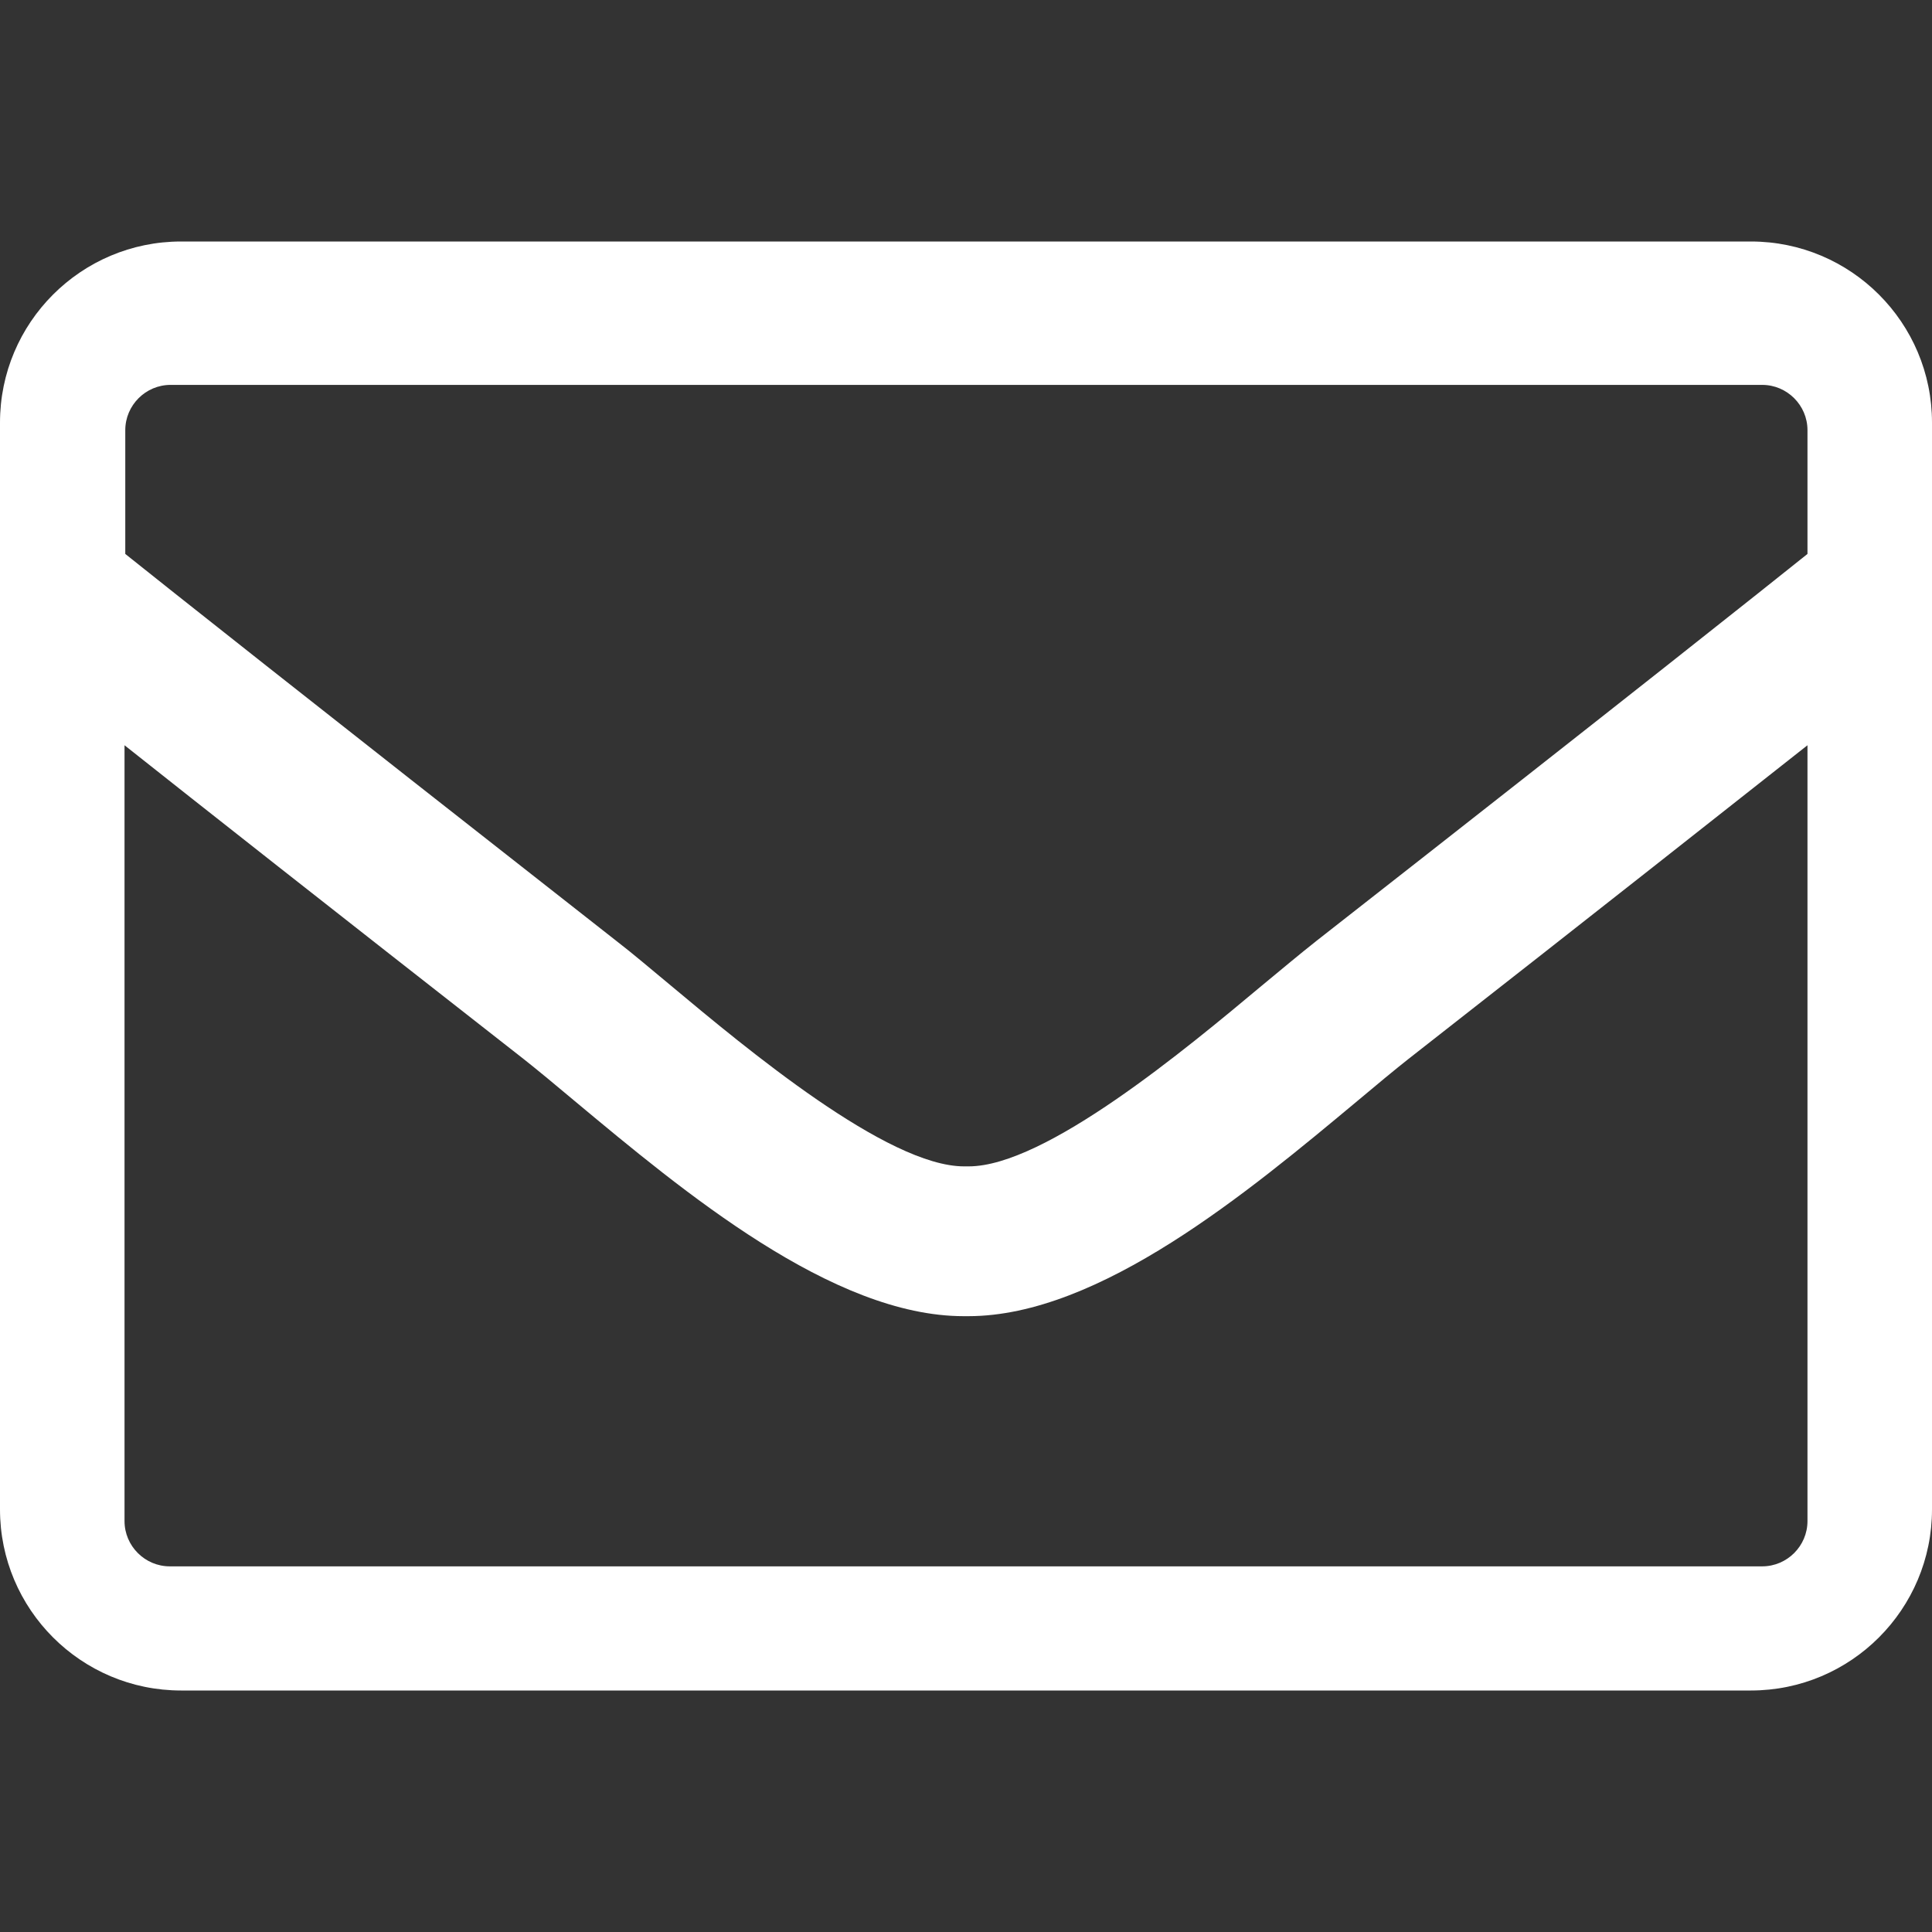
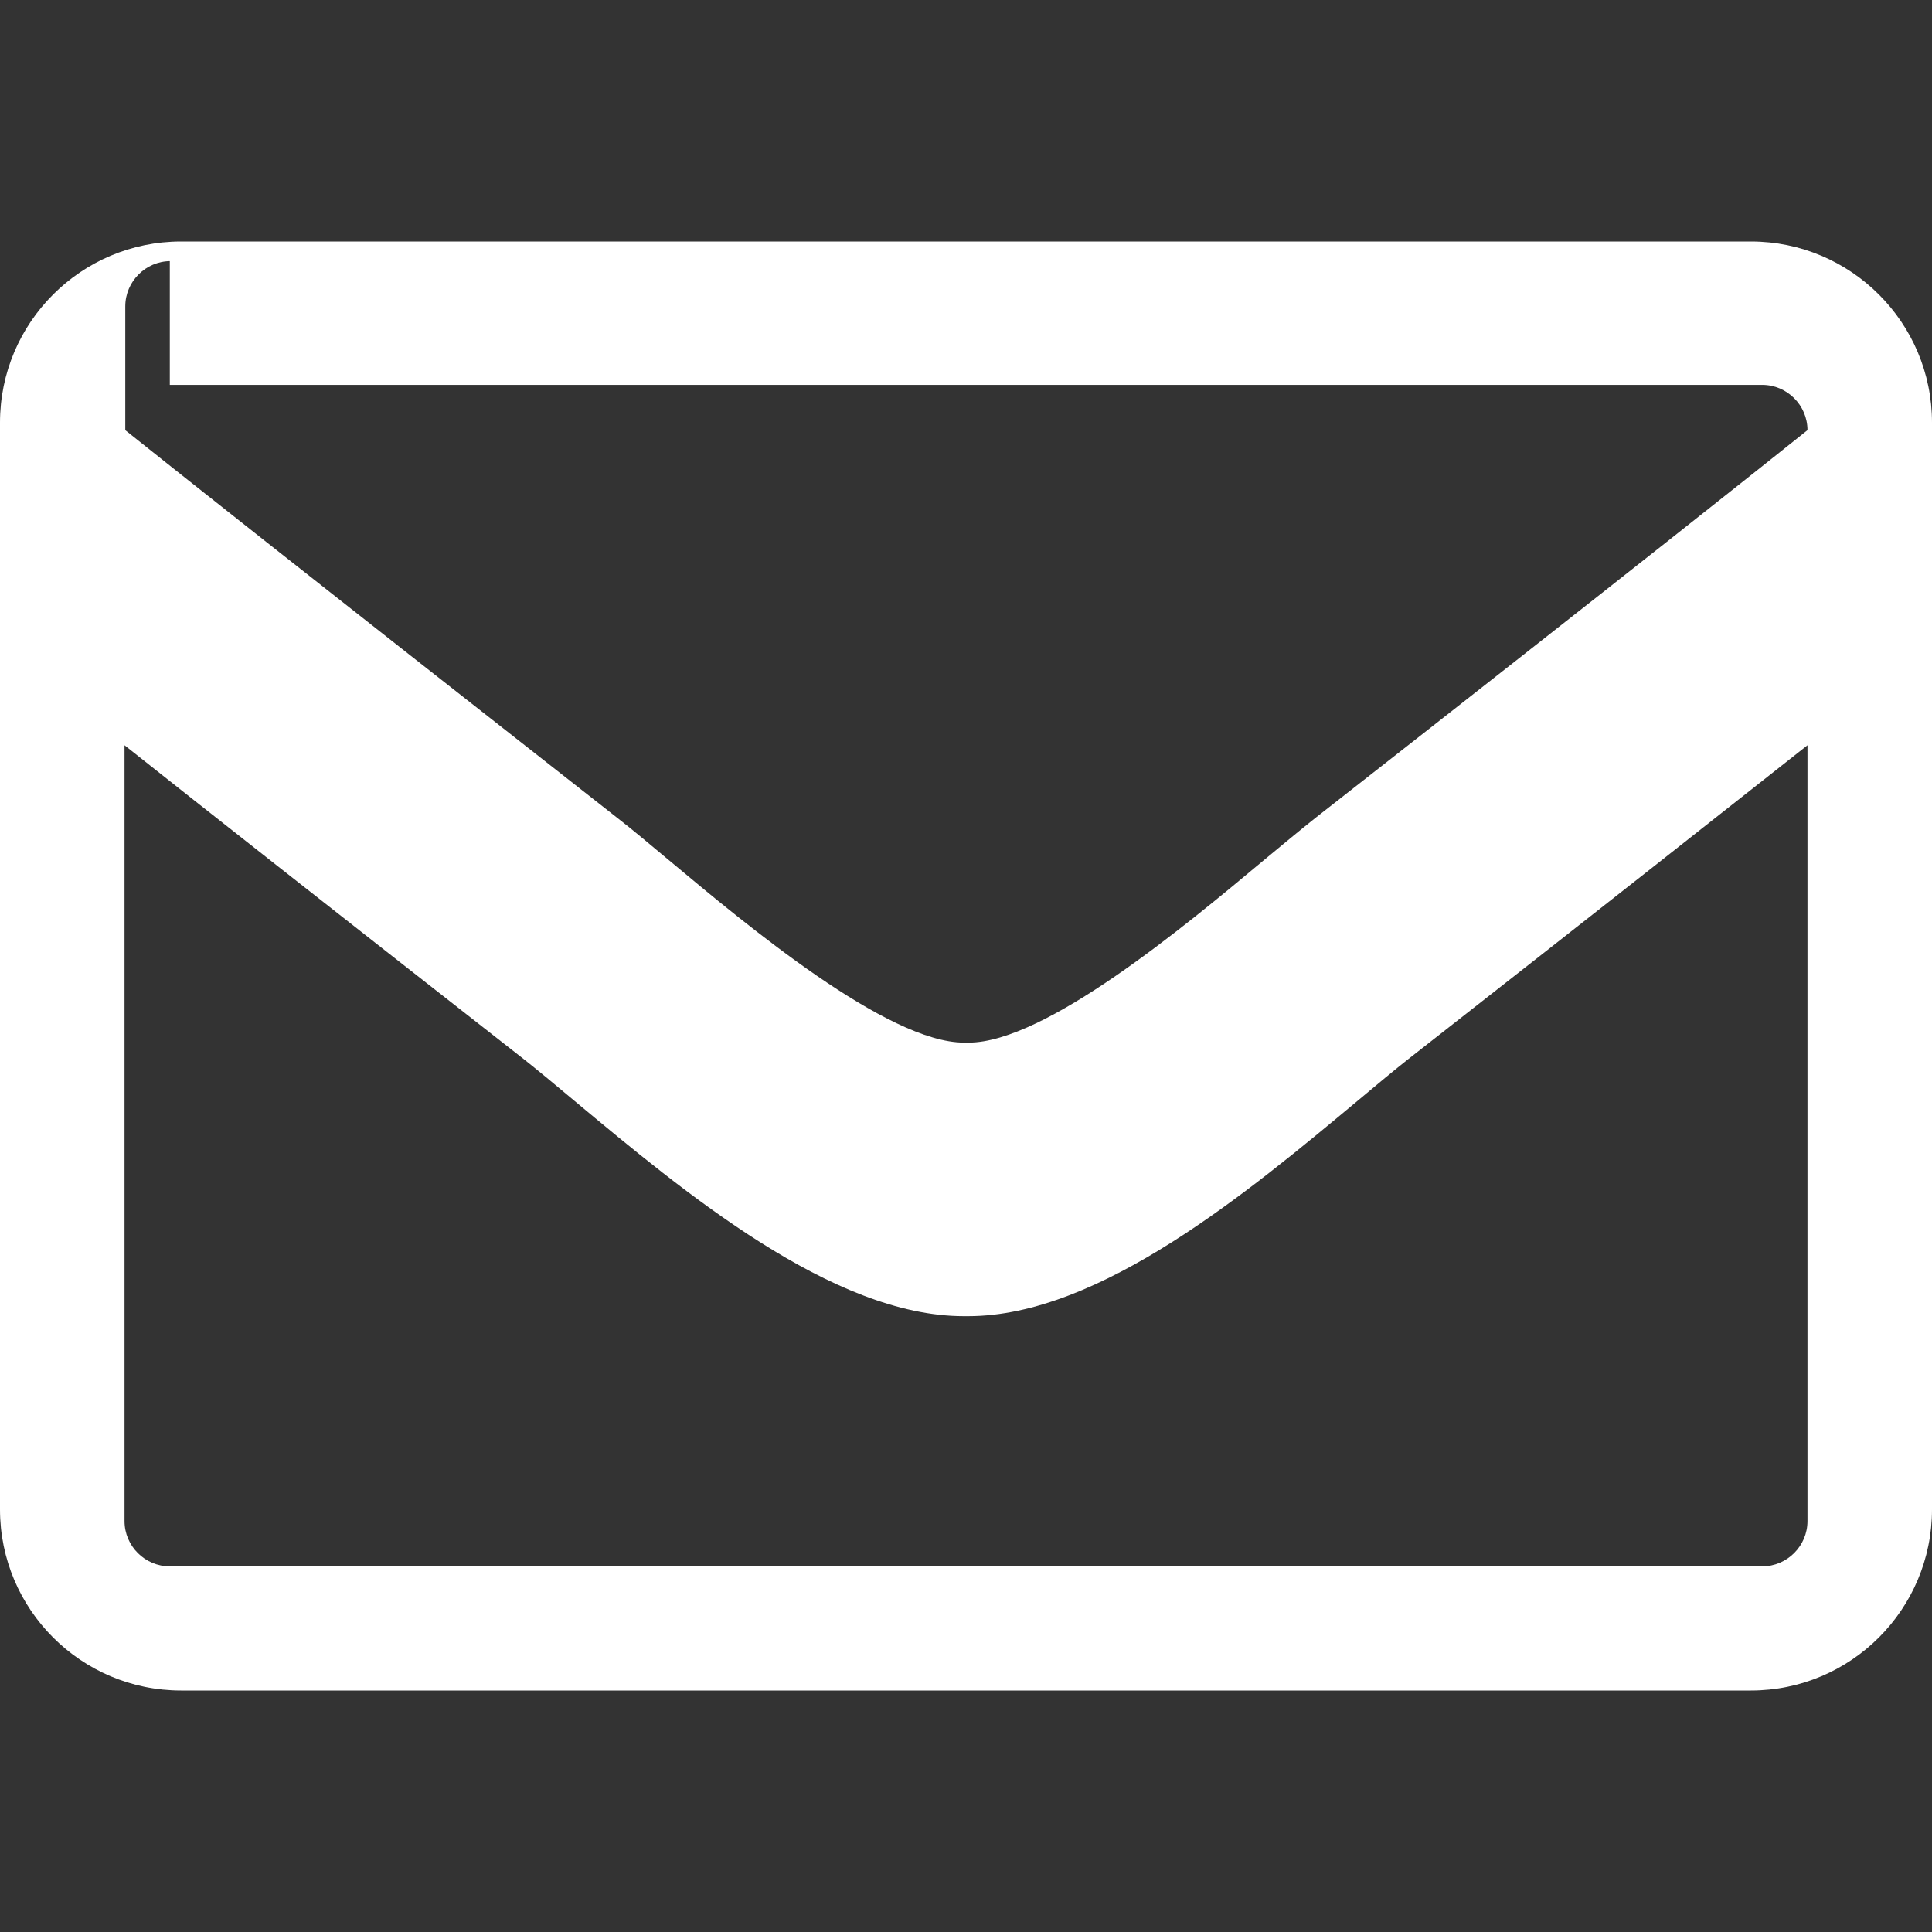
<svg xmlns="http://www.w3.org/2000/svg" id="Layer_1" data-name="Layer 1" version="1.1" viewBox="0 0 512 512">
  <rect x="0" y="0" width="512" height="512" fill="#333333" stroke="none" />
  <defs>
    <style>
      .cls-1 {
        fill: #fff;
        stroke-width: 0px;
      }
    </style>
  </defs>
  <g id="Layer_1-2" data-name="Layer 1">
-     <path class="cls-1" d="M464,64H48C21.5,64,0,85.5,0,112v288c0,26.5,21.5,48,48,48h416c26.5,0,48-21.5,48-48V112c0-26.5-21.5-48-48-48ZM45,102h422c6.6,0,12,5.4,12,12v32.8c-11,8.8-45.5,36.3-130.2,102.6-4.3,3.4-9.2,7.5-14.4,11.8-20.1,16.8-57.4,47.9-77.7,47.9s-.2,0-.3,0h-.9c-20.3,0-57.6-31.1-77.7-47.9-5.2-4.3-10.1-8.5-14.4-11.8-84.7-66.4-119.2-93.8-130.2-102.6v-32.8c0-6.6,5.4-12,12-12h-.2ZM467,415.1H45c-6.6,0-12-5.4-12-12v-205.6c20.3,16.1,53.3,42.1,105.7,83.1,3.8,3,8.5,6.9,13.5,11.1,28.9,24.1,68.4,57.1,103.2,57.1h1.2c34.8,0,74.3-33,103.2-57.1,5-4.2,9.7-8.1,13.5-11.1,52.4-41,85.4-67.1,105.7-83.1v205.6c0,6.6-5.4,12-12,12Z" />
+     <path class="cls-1" d="M464,64H48C21.5,64,0,85.5,0,112v288c0,26.5,21.5,48,48,48h416c26.5,0,48-21.5,48-48V112c0-26.5-21.5-48-48-48ZM45,102h422c6.6,0,12,5.4,12,12c-11,8.8-45.5,36.3-130.2,102.6-4.3,3.4-9.2,7.5-14.4,11.8-20.1,16.8-57.4,47.9-77.7,47.9s-.2,0-.3,0h-.9c-20.3,0-57.6-31.1-77.7-47.9-5.2-4.3-10.1-8.5-14.4-11.8-84.7-66.4-119.2-93.8-130.2-102.6v-32.8c0-6.6,5.4-12,12-12h-.2ZM467,415.1H45c-6.6,0-12-5.4-12-12v-205.6c20.3,16.1,53.3,42.1,105.7,83.1,3.8,3,8.5,6.9,13.5,11.1,28.9,24.1,68.4,57.1,103.2,57.1h1.2c34.8,0,74.3-33,103.2-57.1,5-4.2,9.7-8.1,13.5-11.1,52.4-41,85.4-67.1,105.7-83.1v205.6c0,6.6-5.4,12-12,12Z" />
  </g>
</svg>